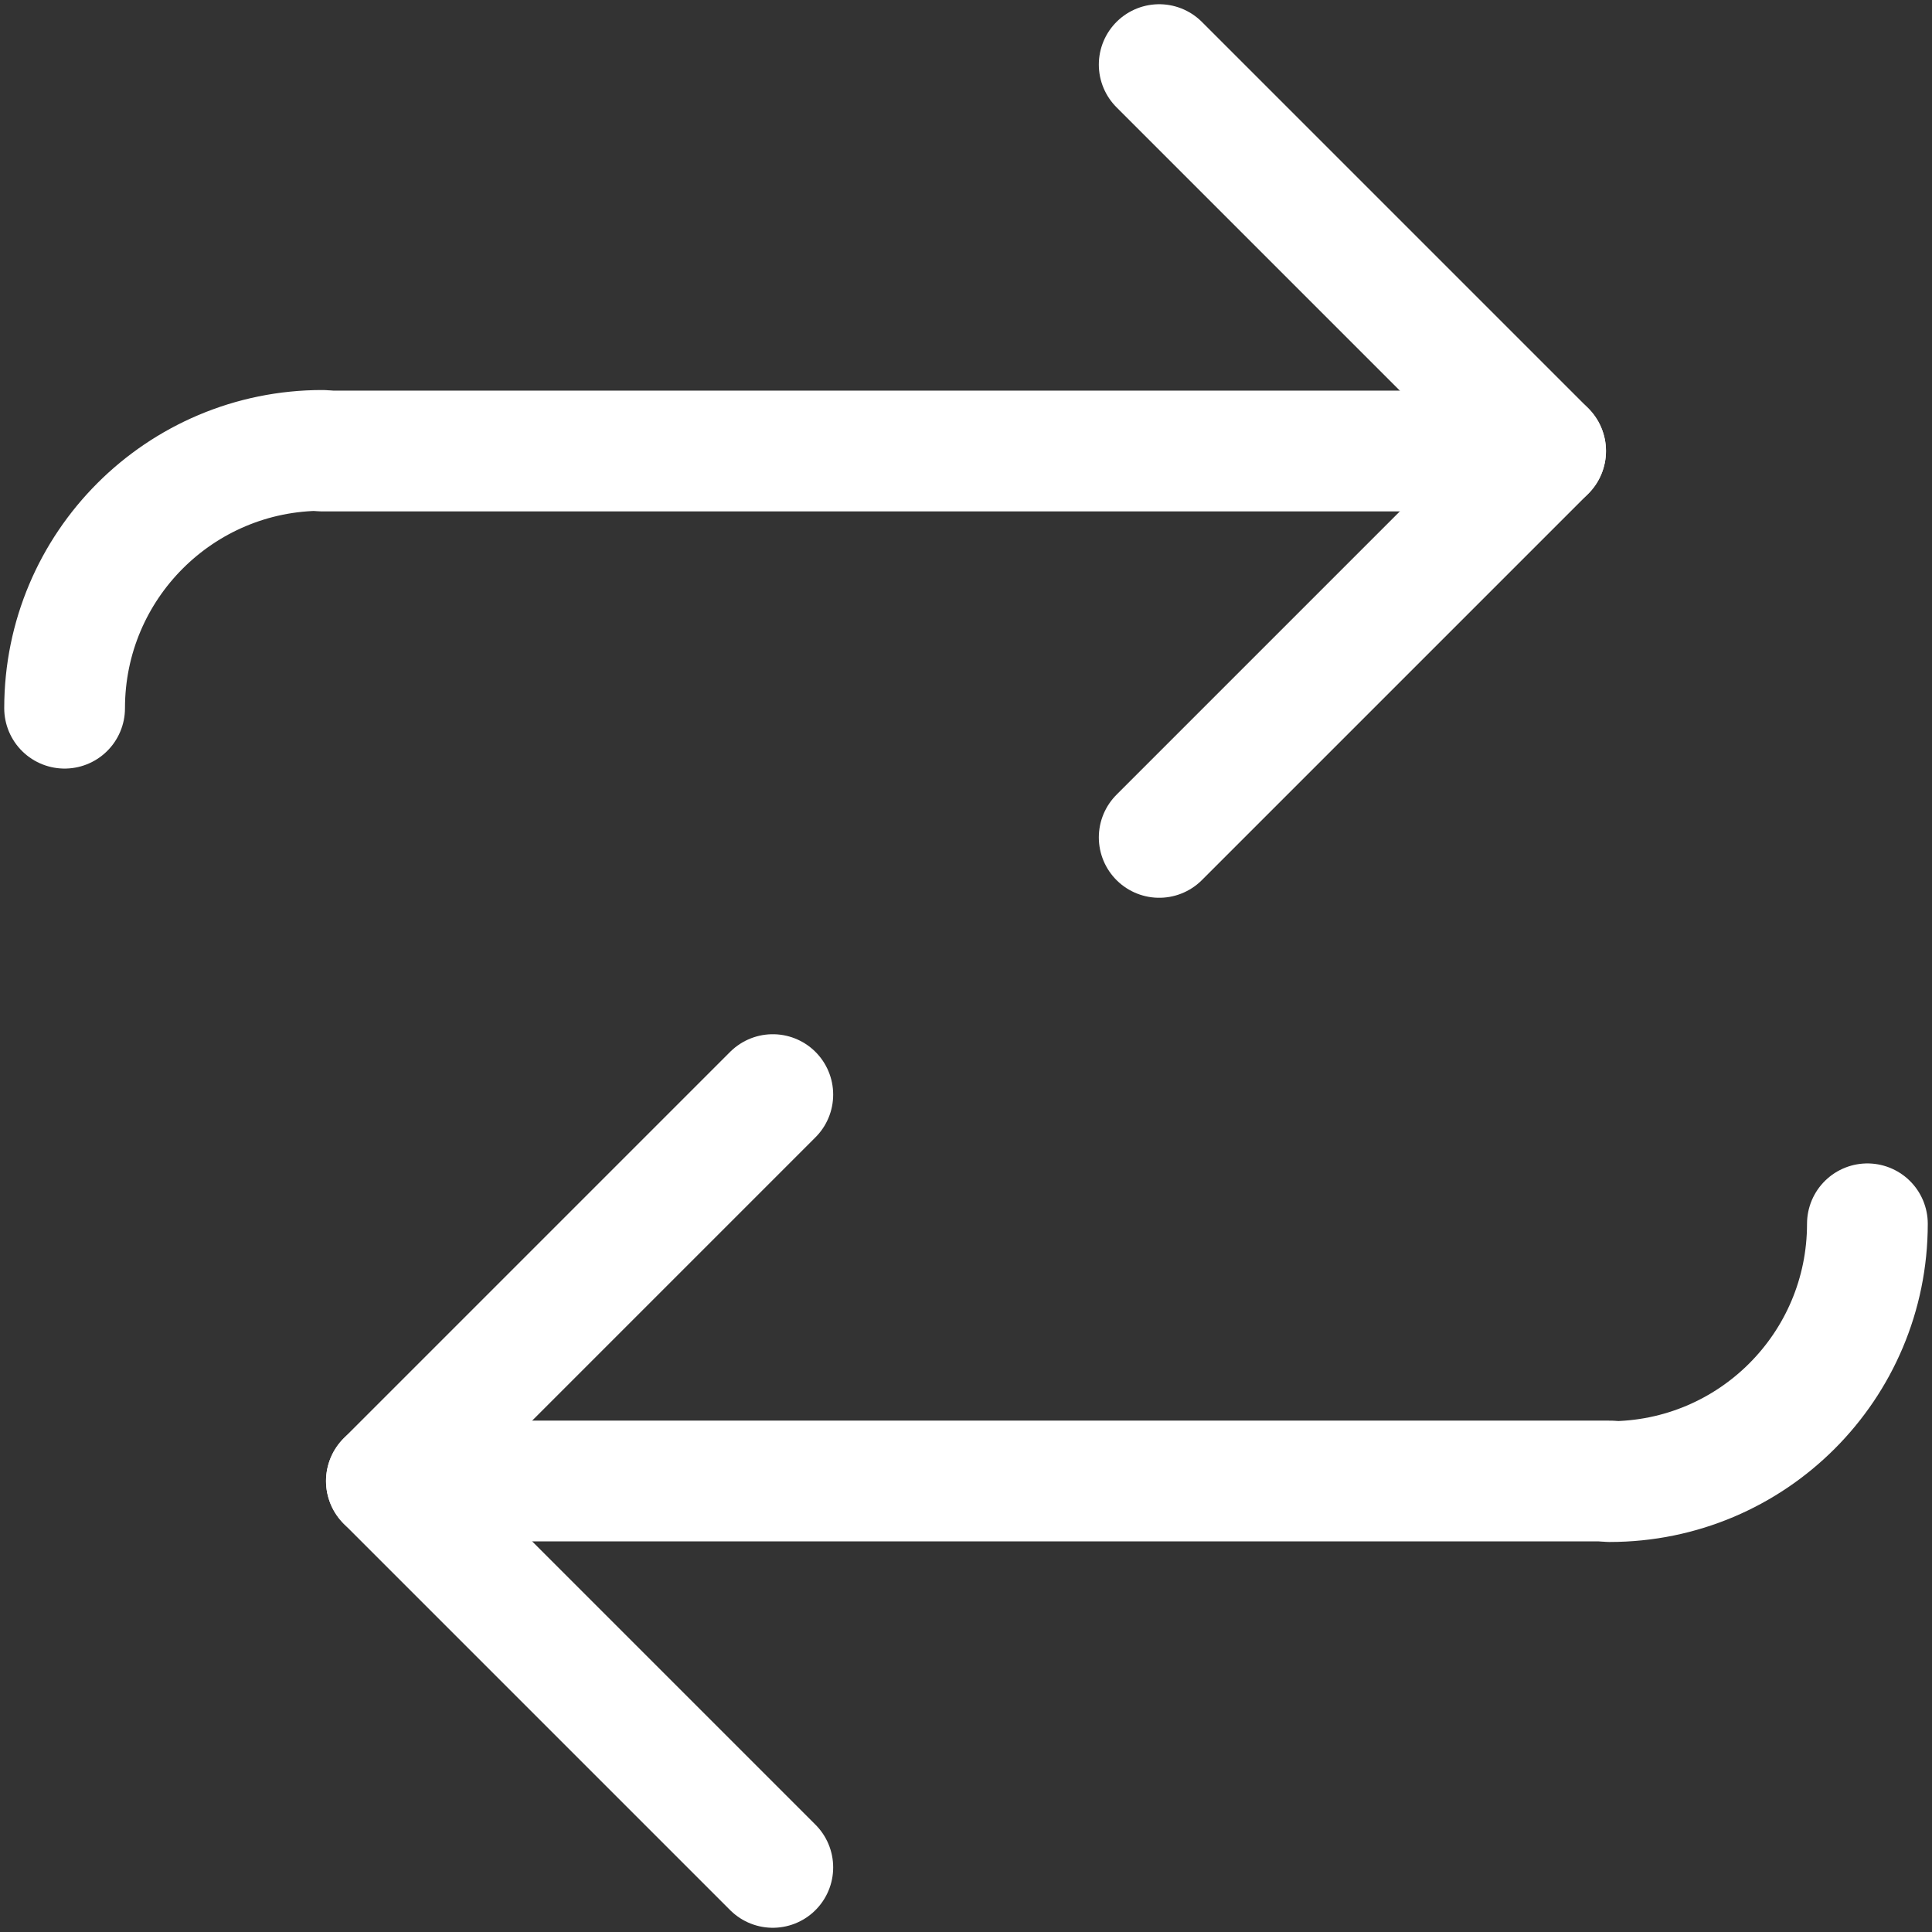
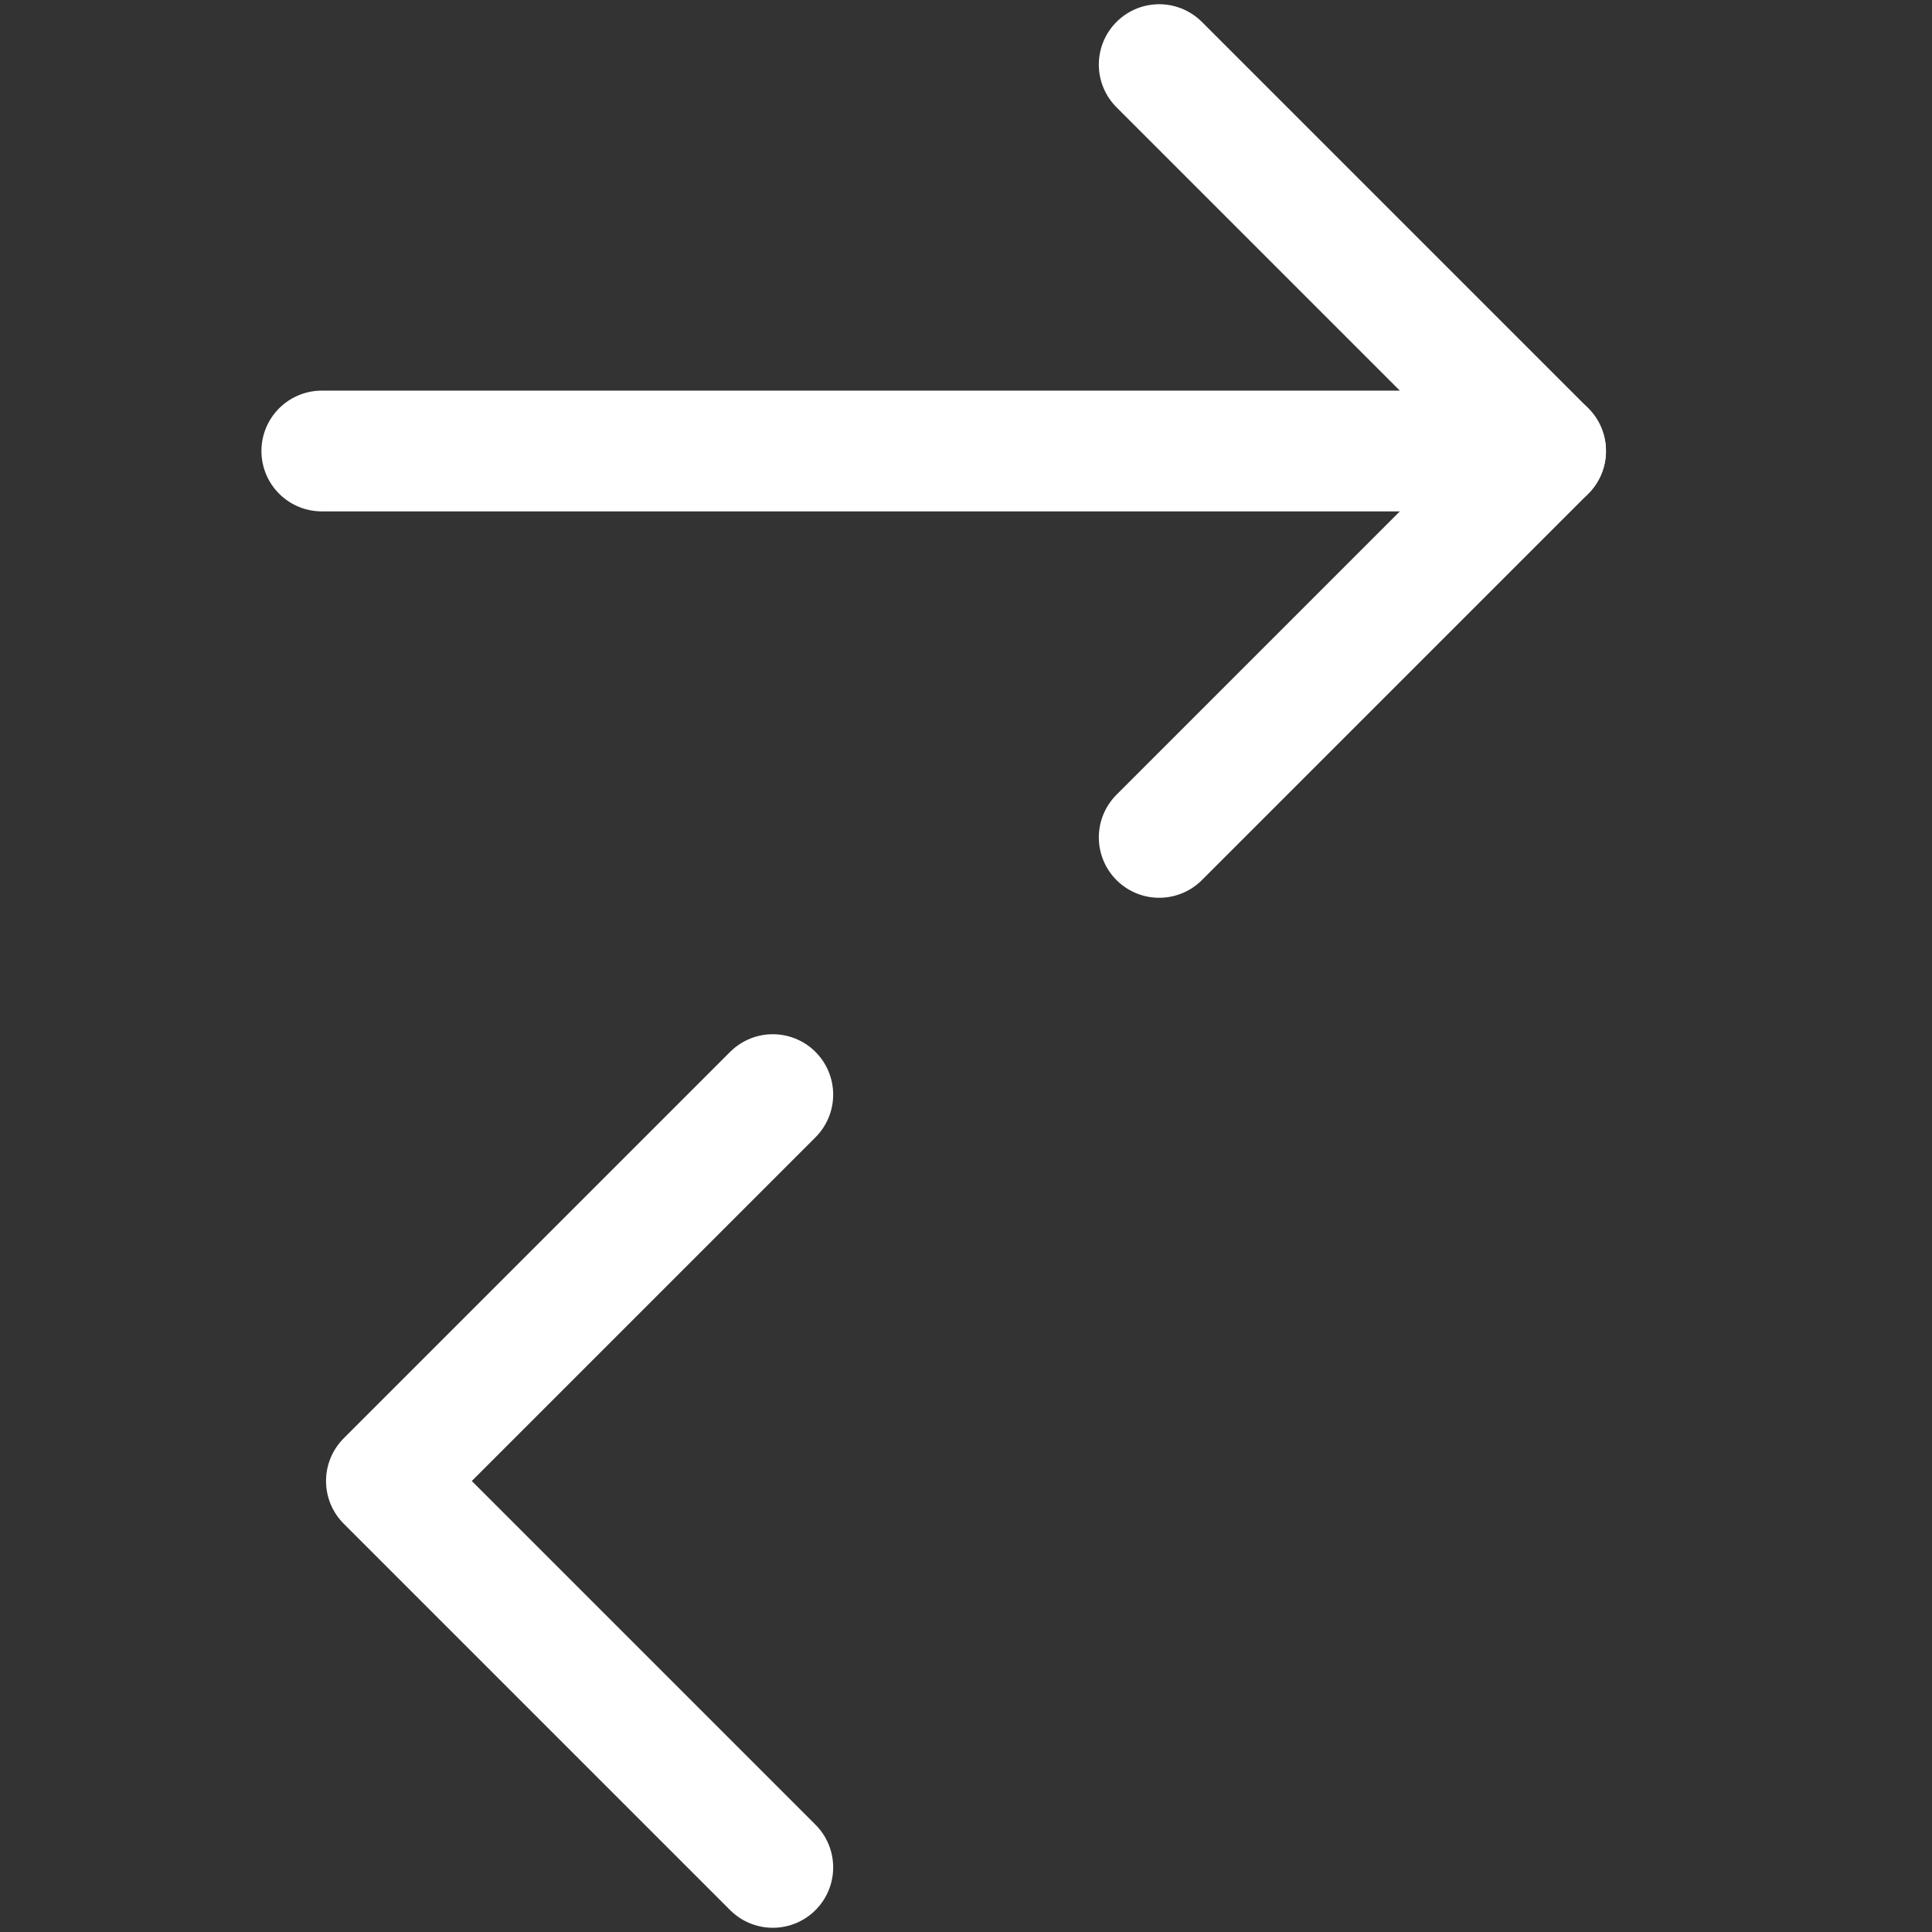
<svg xmlns="http://www.w3.org/2000/svg" id="Warstwa_2" viewBox="0 0 32 32">
  <rect x="0" y="0" width="32" height="32" fill="#333333" stroke="none" />
  <defs>
    <style>.cls-1,.cls-2{fill:none;}.cls-3{clip-path:url(#clippath);}.cls-2{stroke:#fff;stroke-linecap:round;stroke-linejoin:round;stroke-width:2px;}</style>
    <clipPath id="clippath">
      <rect class="cls-1" width="32" height="32" />
    </clipPath>
  </defs>
  <g id="Warstwa_1-2">
    <g class="cls-3">
      <polyline class="cls-2" points="19.2 1.07 25.6 7.47 19.2 13.87" />
      <line class="cls-2" x1="25.6" y1="7.47" x2="5.33" y2="7.47" />
-       <path class="cls-2" d="M1.07,11.73c0-2.36,1.91-4.27,4.27-4.27" />
      <polyline class="cls-2" points="12.8 30.93 6.4 24.53 12.8 18.13" />
-       <line class="cls-2" x1="6.4" y1="24.53" x2="26.67" y2="24.53" />
-       <path class="cls-2" d="M30.93,20.27c0,2.36-1.91,4.27-4.27,4.27" />
    </g>
  </g>
</svg>